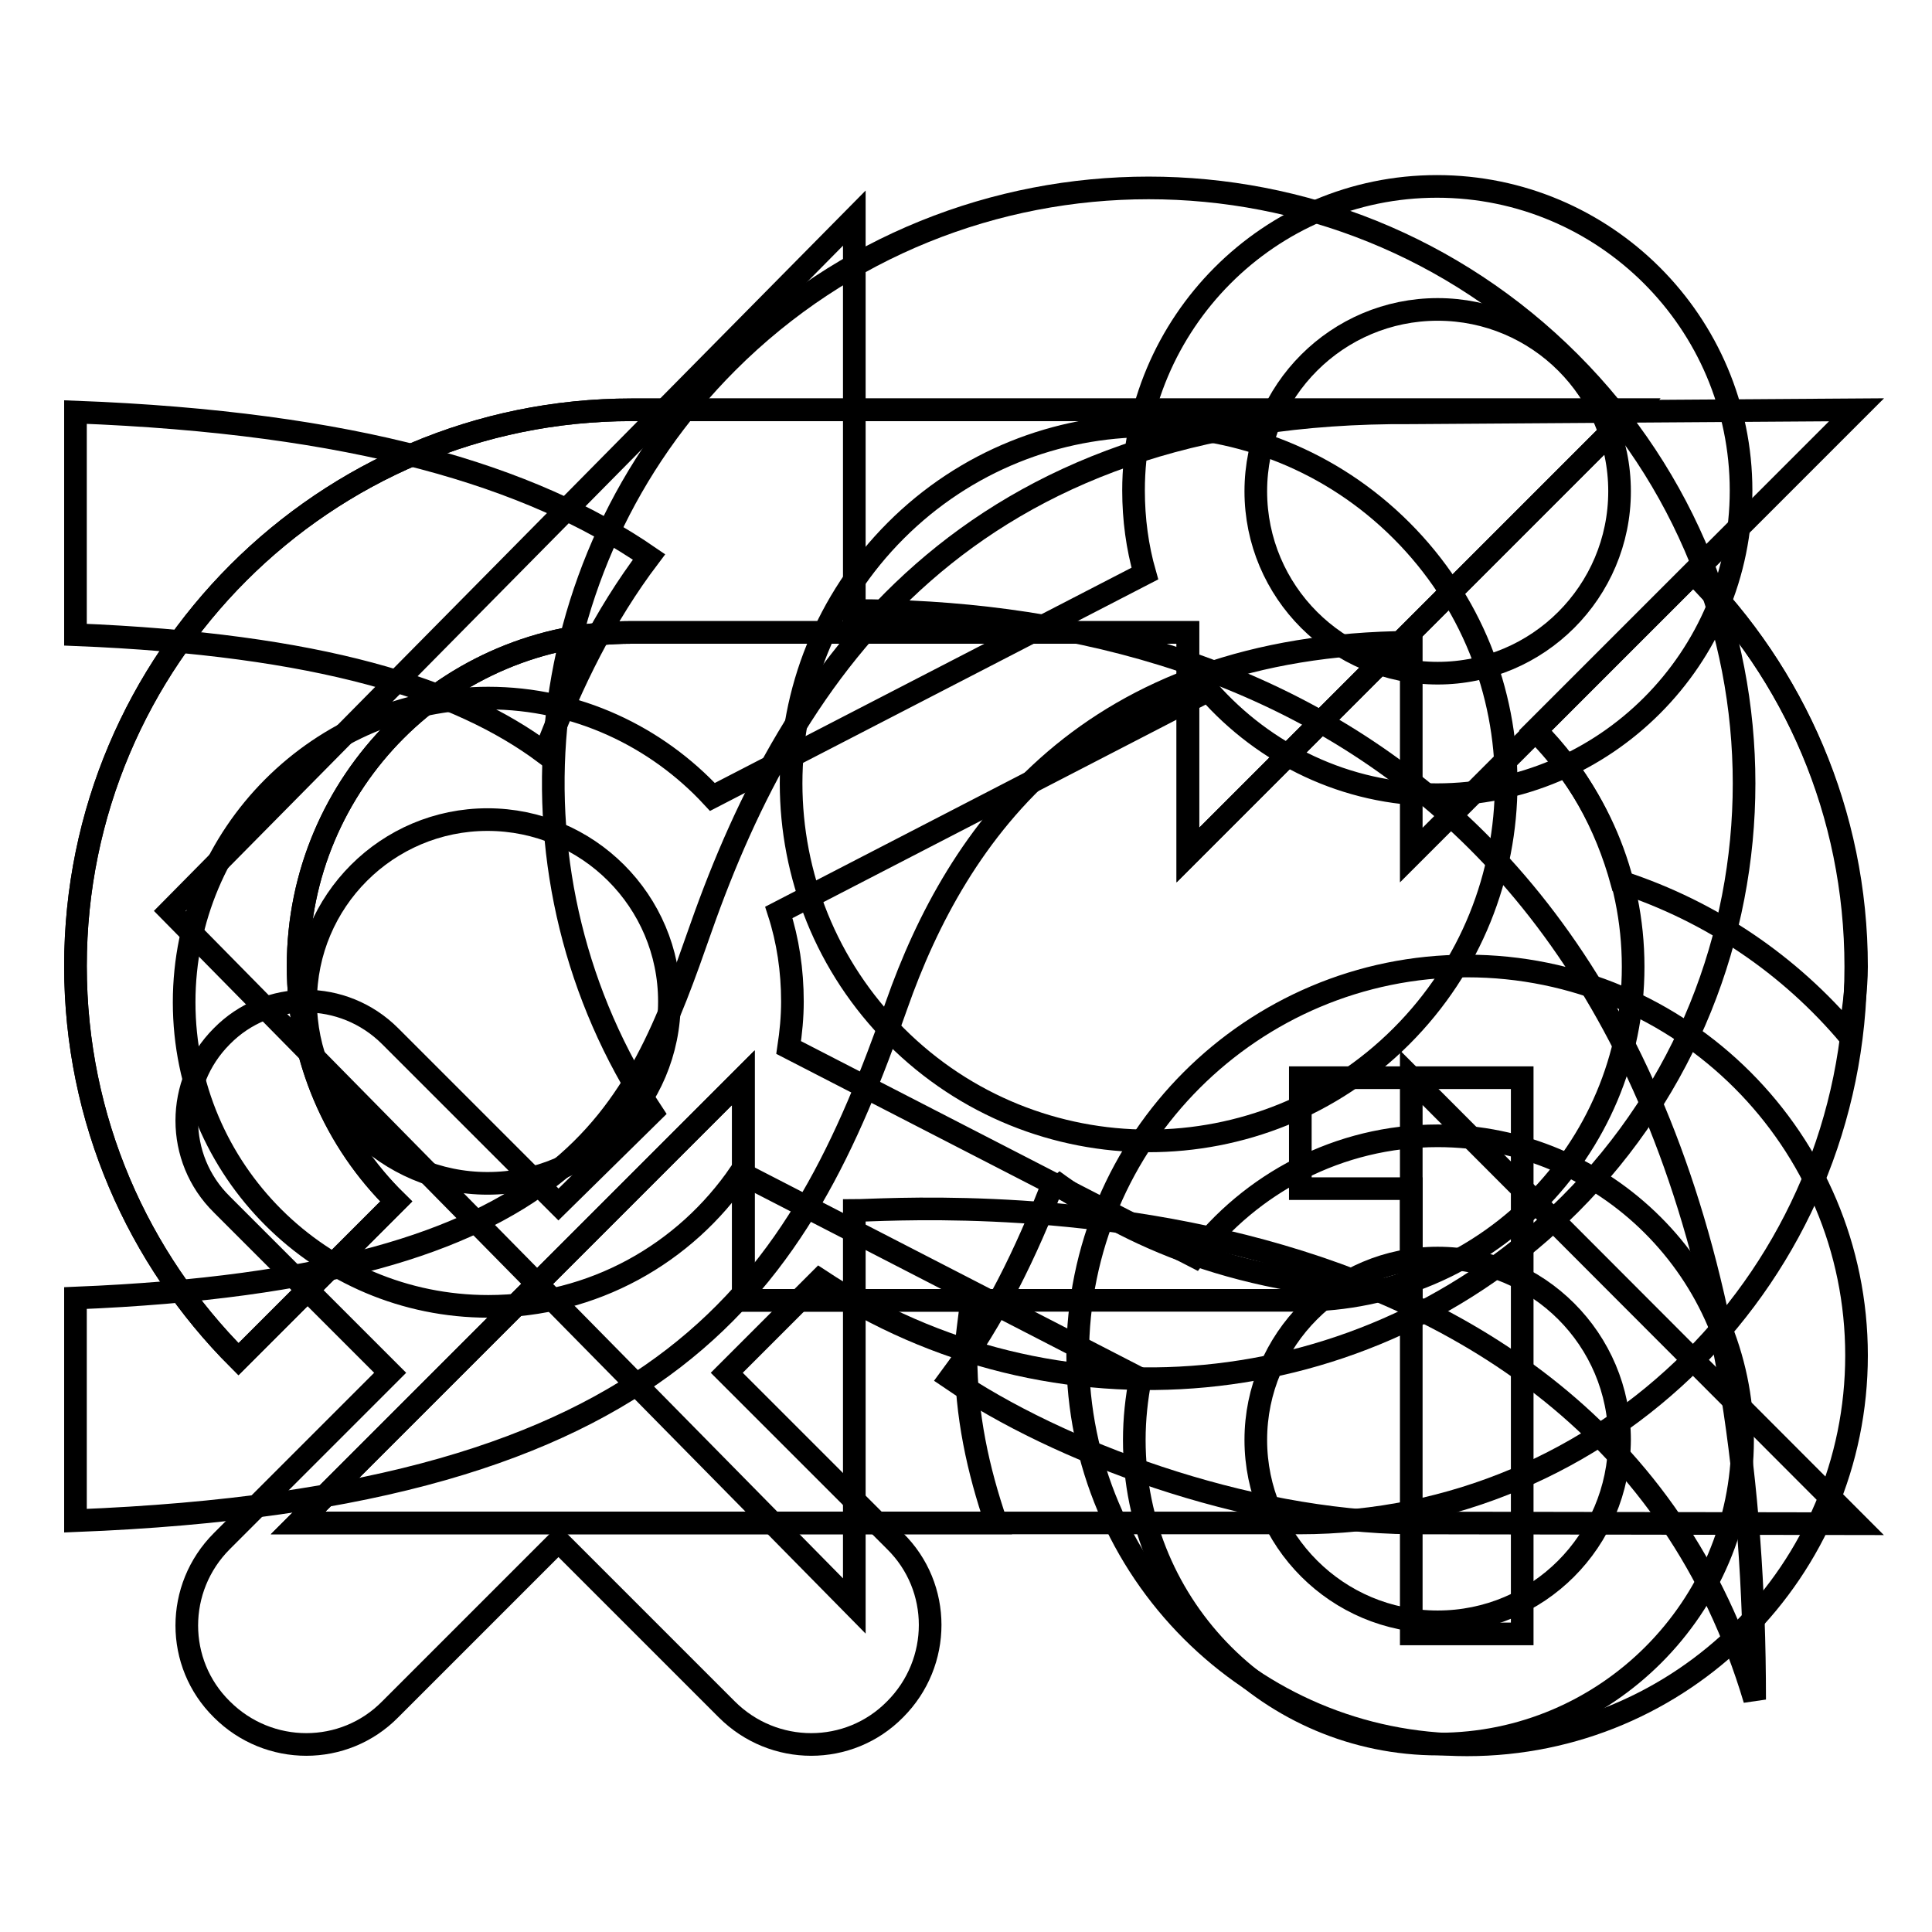
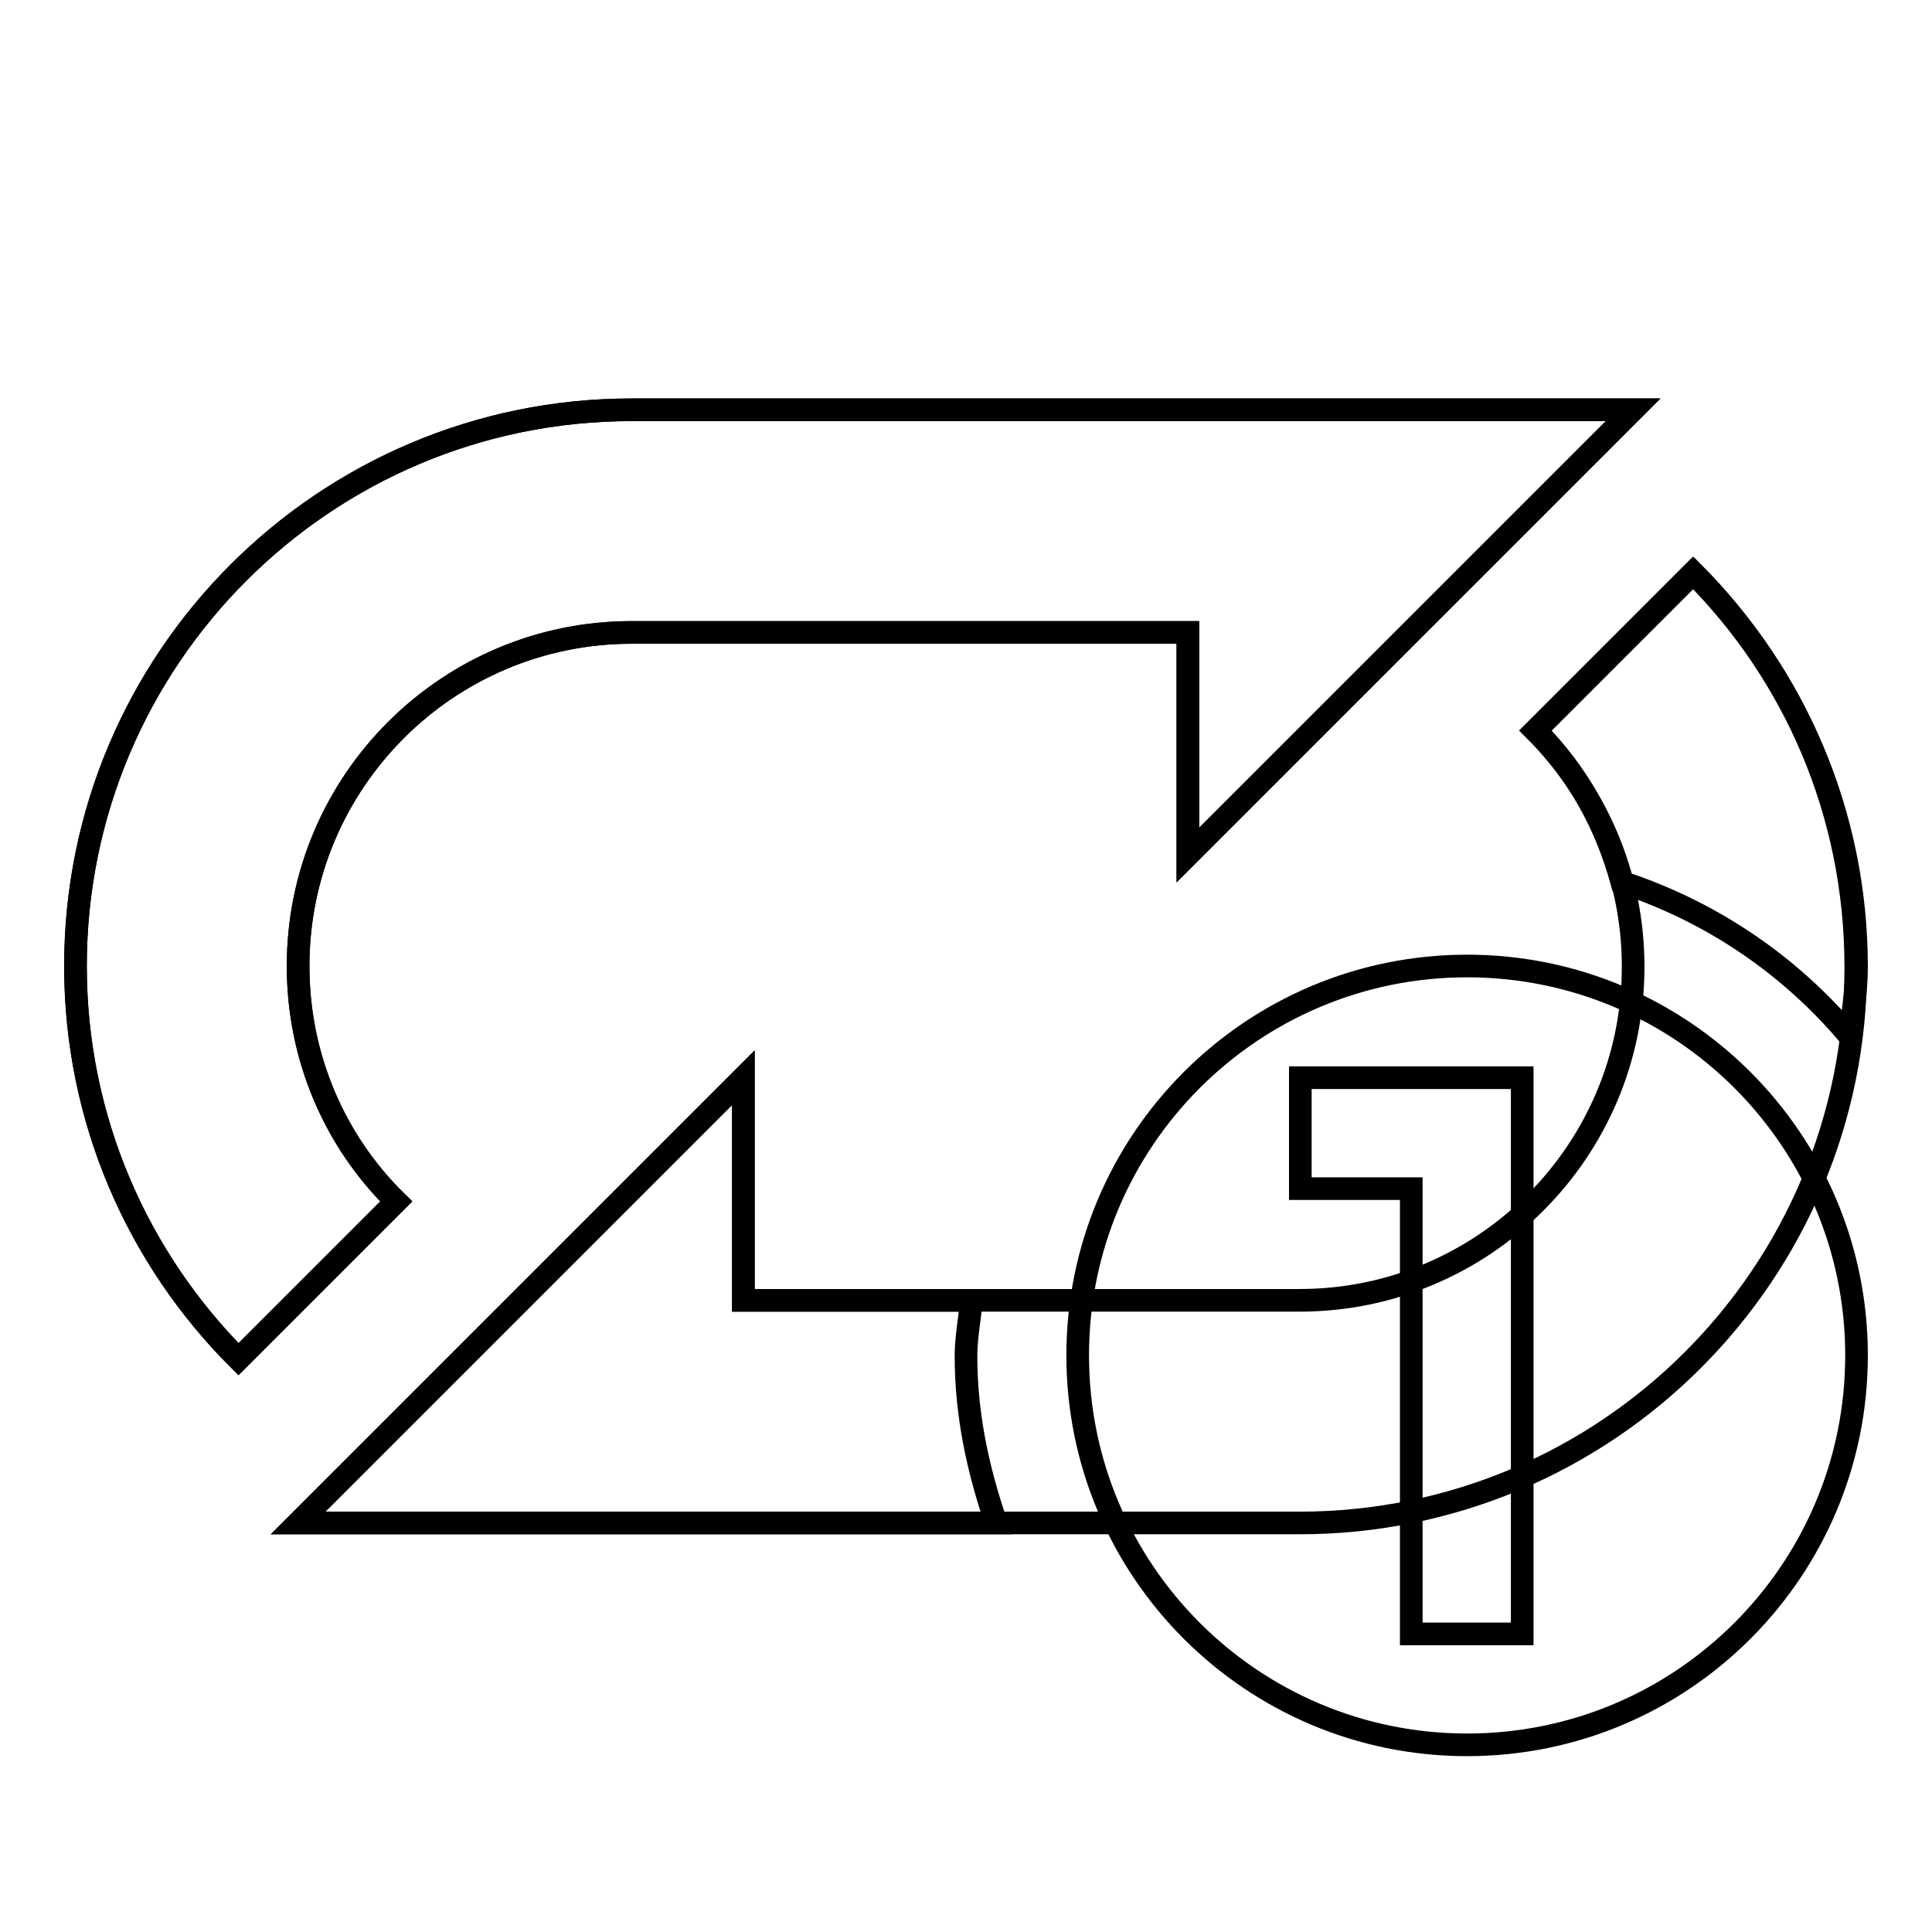
<svg xmlns="http://www.w3.org/2000/svg" version="1.1" x="0px" y="0px" viewBox="0 0 256 256" enable-background="new 0 0 256 256" xml:space="preserve">
  <g>
    <g>
-       <path stroke-width="3" fill-opacity="0" stroke="#000000" d="M208,48c-30.8-30.8-80.8-30.8-111.6,0c-27,27-30.3,68.7-10,99.4L74,159.6l-22.3-22.3c-6.2-6.2-16.2-6.2-22.3,0c-6.2,6.2-6.2,16.2,0,22.3l22.3,22.3l-22.3,22.3c-6.2,6.2-6.2,16.2,0,22.3c6.2,6.2,16.2,6.2,22.3,0L74,204.2l22.3,22.3c6.2,6.2,16.2,6.2,22.3,0c6.2-6.2,6.2-16.2,0-22.3l-22.3-22.3l12.3-12.3c30.7,20.3,72.3,17,99.4-10C238.8,128.8,238.8,78.8,208,48L208,48z M185.7,137.3c-18.5,18.5-48.5,18.5-67,0c-18.5-18.5-18.5-48.5,0-67c18.5-18.5,48.5-18.5,67,0C204.2,88.8,204.2,118.8,185.7,137.3L185.7,137.3z" />
-       <path stroke-width="3" fill-opacity="0" stroke="#000000" d="M190.5,150.5c-13.1,0-24.8,6.3-32.2,16l-53.8-27.7c0.3-2,0.5-4,0.5-6.1c0-4.1-0.6-8.1-1.8-11.8l56.9-29.4c7.4,8.4,18.2,13.8,30.3,13.8c22.3,0,40.3-18.1,40.3-40.3c0-22.3-18.1-40.3-40.3-40.3S150.2,42.8,150.2,65c0,3.8,0.5,7.5,1.5,11l-57.3,29.6c-7.4-8-18-13.1-29.7-13.1c-22.3,0-40.3,18.1-40.3,40.3c0,22.3,18.1,40.3,40.3,40.3c13.9,0,26.1-7,33.4-17.7l53,27.3c-0.5,2.6-0.8,5.3-0.8,8.1c0,22.3,18.1,40.3,40.3,40.3s40.3-18.1,40.3-40.3C230.8,168.6,212.7,150.5,190.5,150.5z M190.5,41c13.3,0,24.1,10.8,24.1,24.1c0,13.3-10.8,24.1-24.1,24.1c-13.3,0-24.1-10.8-24.1-24.1C166.4,51.8,177.2,41,190.5,41z M64.6,156.8c-13.3,0-24.1-10.8-24.1-24.1c0-13.3,10.8-24.1,24.1-24.1c13.3,0,24.1,10.8,24.1,24.1C88.7,146.1,77.9,156.8,64.6,156.8z M190.5,214.9c-13.3,0-24.1-10.8-24.1-24.1c0-13.3,10.8-24.1,24.1-24.1c13.3,0,24.1,10.8,24.1,24.1C214.5,204.2,203.8,214.9,190.5,214.9z" />
-       <path stroke-width="3" fill-opacity="0" stroke="#000000" d="M113.2,212.8v-52.4c6.5,0,97.8-7.4,119.3,64.8c0-119.2-66.8-144.3-119.3-144.3v-52l-90.7,91.8L113.2,212.8L113.2,212.8z" />
-       <path stroke-width="3" fill-opacity="0" stroke="#000000" d="M10,54.6v29.5c32.4,1.3,50.8,7.2,62.2,15.7c3.6-9.5,7.9-18.2,13.8-26C70.3,63,46.9,56,10,54.6z M246,54.3l-59,0.4c-59-0.4-82.1,34.1-94.1,68.2C84.2,147.7,76.6,169.3,10,172v29.5c79.3-3.1,95.9-31.6,108.8-68.3c8-22.8,25.3-47.8,68.2-48.1v28.2L246,54.3z M187,142.8V171c-22.6-0.3-37.9-7.5-47.5-14.6l0.1,0.2c-3.6,9.4-7.9,18.2-13.7,26c14.2,9.7,39,19,61.1,19.2l59,0.1L187,142.8z" />
      <path stroke-width="3" fill-opacity="0" stroke="#000000" d="M128,179.7c0-2.5,0.5-4.9,0.7-7.4H98.5v-29.5l-59,59h59H132C129.6,194.8,128,187.5,128,179.7z M245.1,137.3c0.4-3.1,0.9-6.1,0.9-9.2c0-20.4-8.3-38.8-21.6-52.2l-20.9,20.9c5.5,5.5,9.3,12.4,11.4,20.1C226.8,120.8,237.2,127.9,245.1,137.3z M194.4,128c-28.5,0-51.6,23.1-51.6,51.6c0,28.5,23.1,51.6,51.6,51.6c28.5,0,51.6-23.1,51.6-51.6C246,151.1,222.9,128,194.4,128z M201.7,216.5H187v-59h-14.7v-14.7H187h14.7V216.5z M39.5,128c0-24.4,19.8-44.2,44.2-44.2h73.7v29.5l59-59h-59H83.7C43,54.3,10,87.3,10,128c0,20.4,8.3,38.8,21.6,52.1l20.9-20.9C44.5,151.3,39.5,140.3,39.5,128z" />
      <path stroke-width="3" fill-opacity="0" stroke="#000000" d="M39.5,128c0-24.4,19.8-44.2,44.2-44.2h73.7v29.5l59-59h-59H83.7C43,54.3,10,87.3,10,128c0,20.4,8.3,38.8,21.6,52.1l20.9-20.9C44.4,151.3,39.5,140.2,39.5,128z M224.3,75.9l-20.9,20.9c8,8,13,19,13,31.3c0,24.4-19.8,44.2-44.2,44.2H98.5v-29.5l-59,59h59h73.7c40.7,0,73.7-33,73.7-73.7C245.9,107.7,237.7,89.2,224.3,75.9z" />
    </g>
  </g>
</svg>